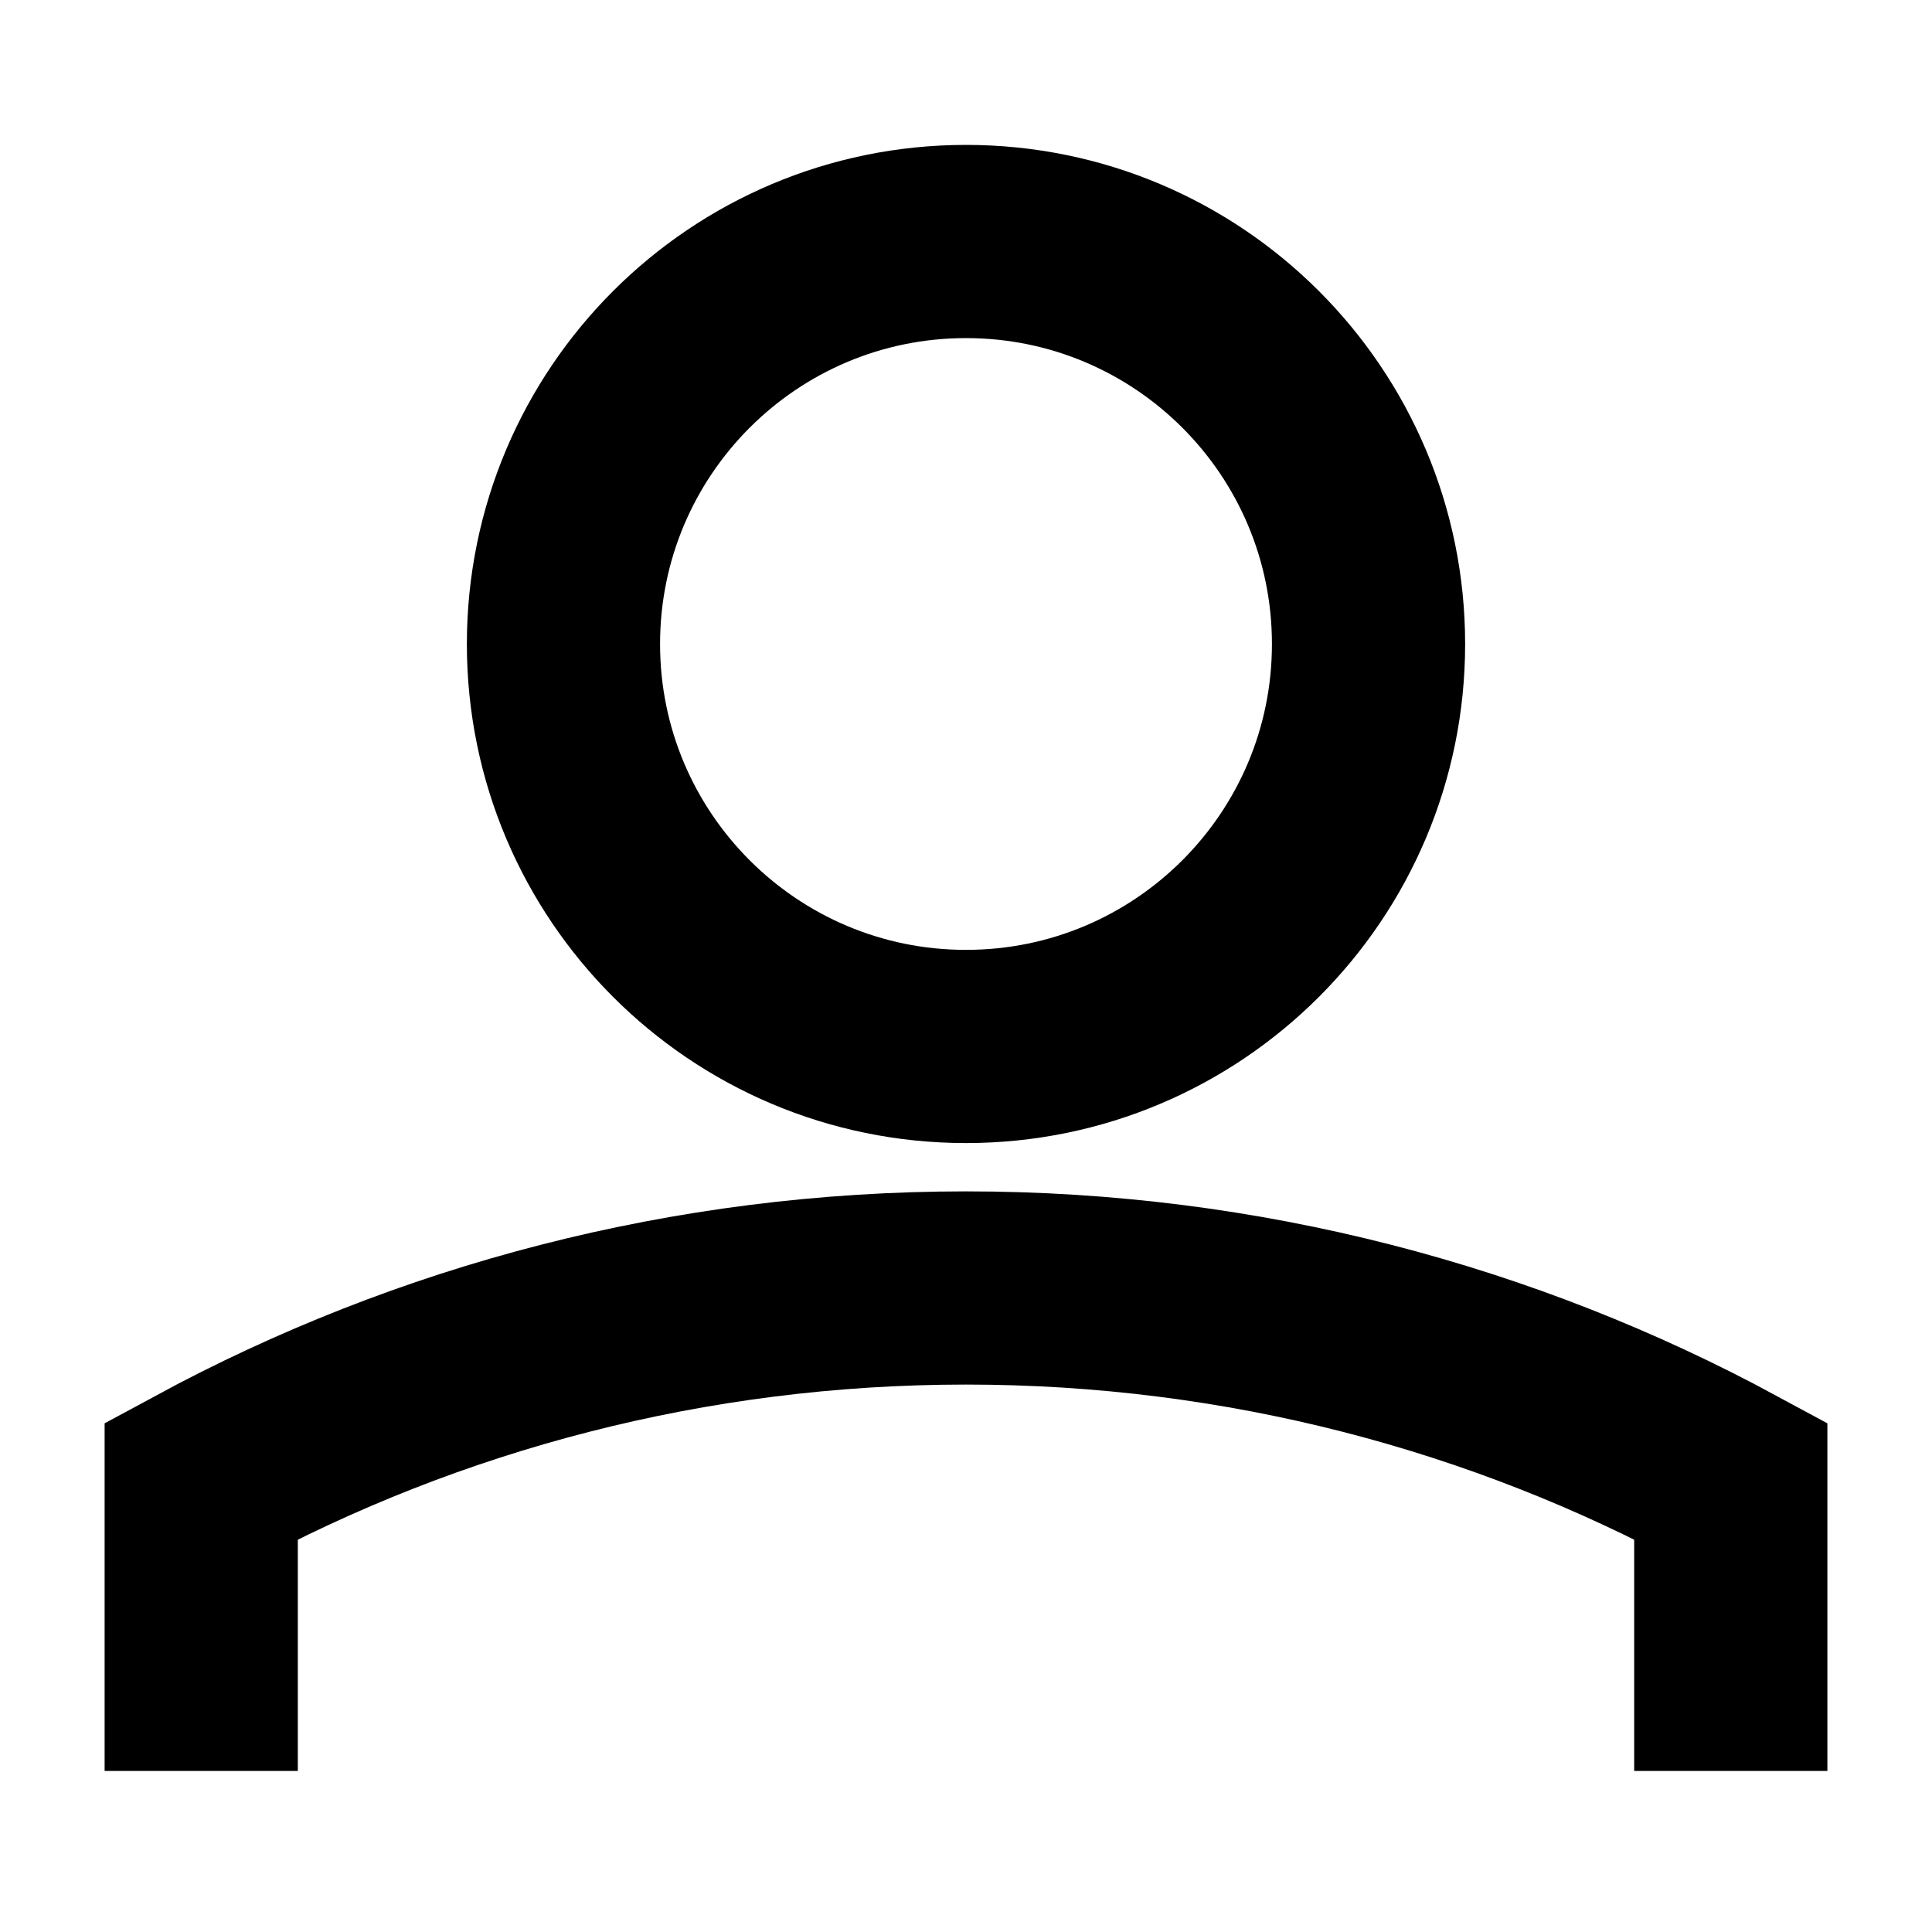
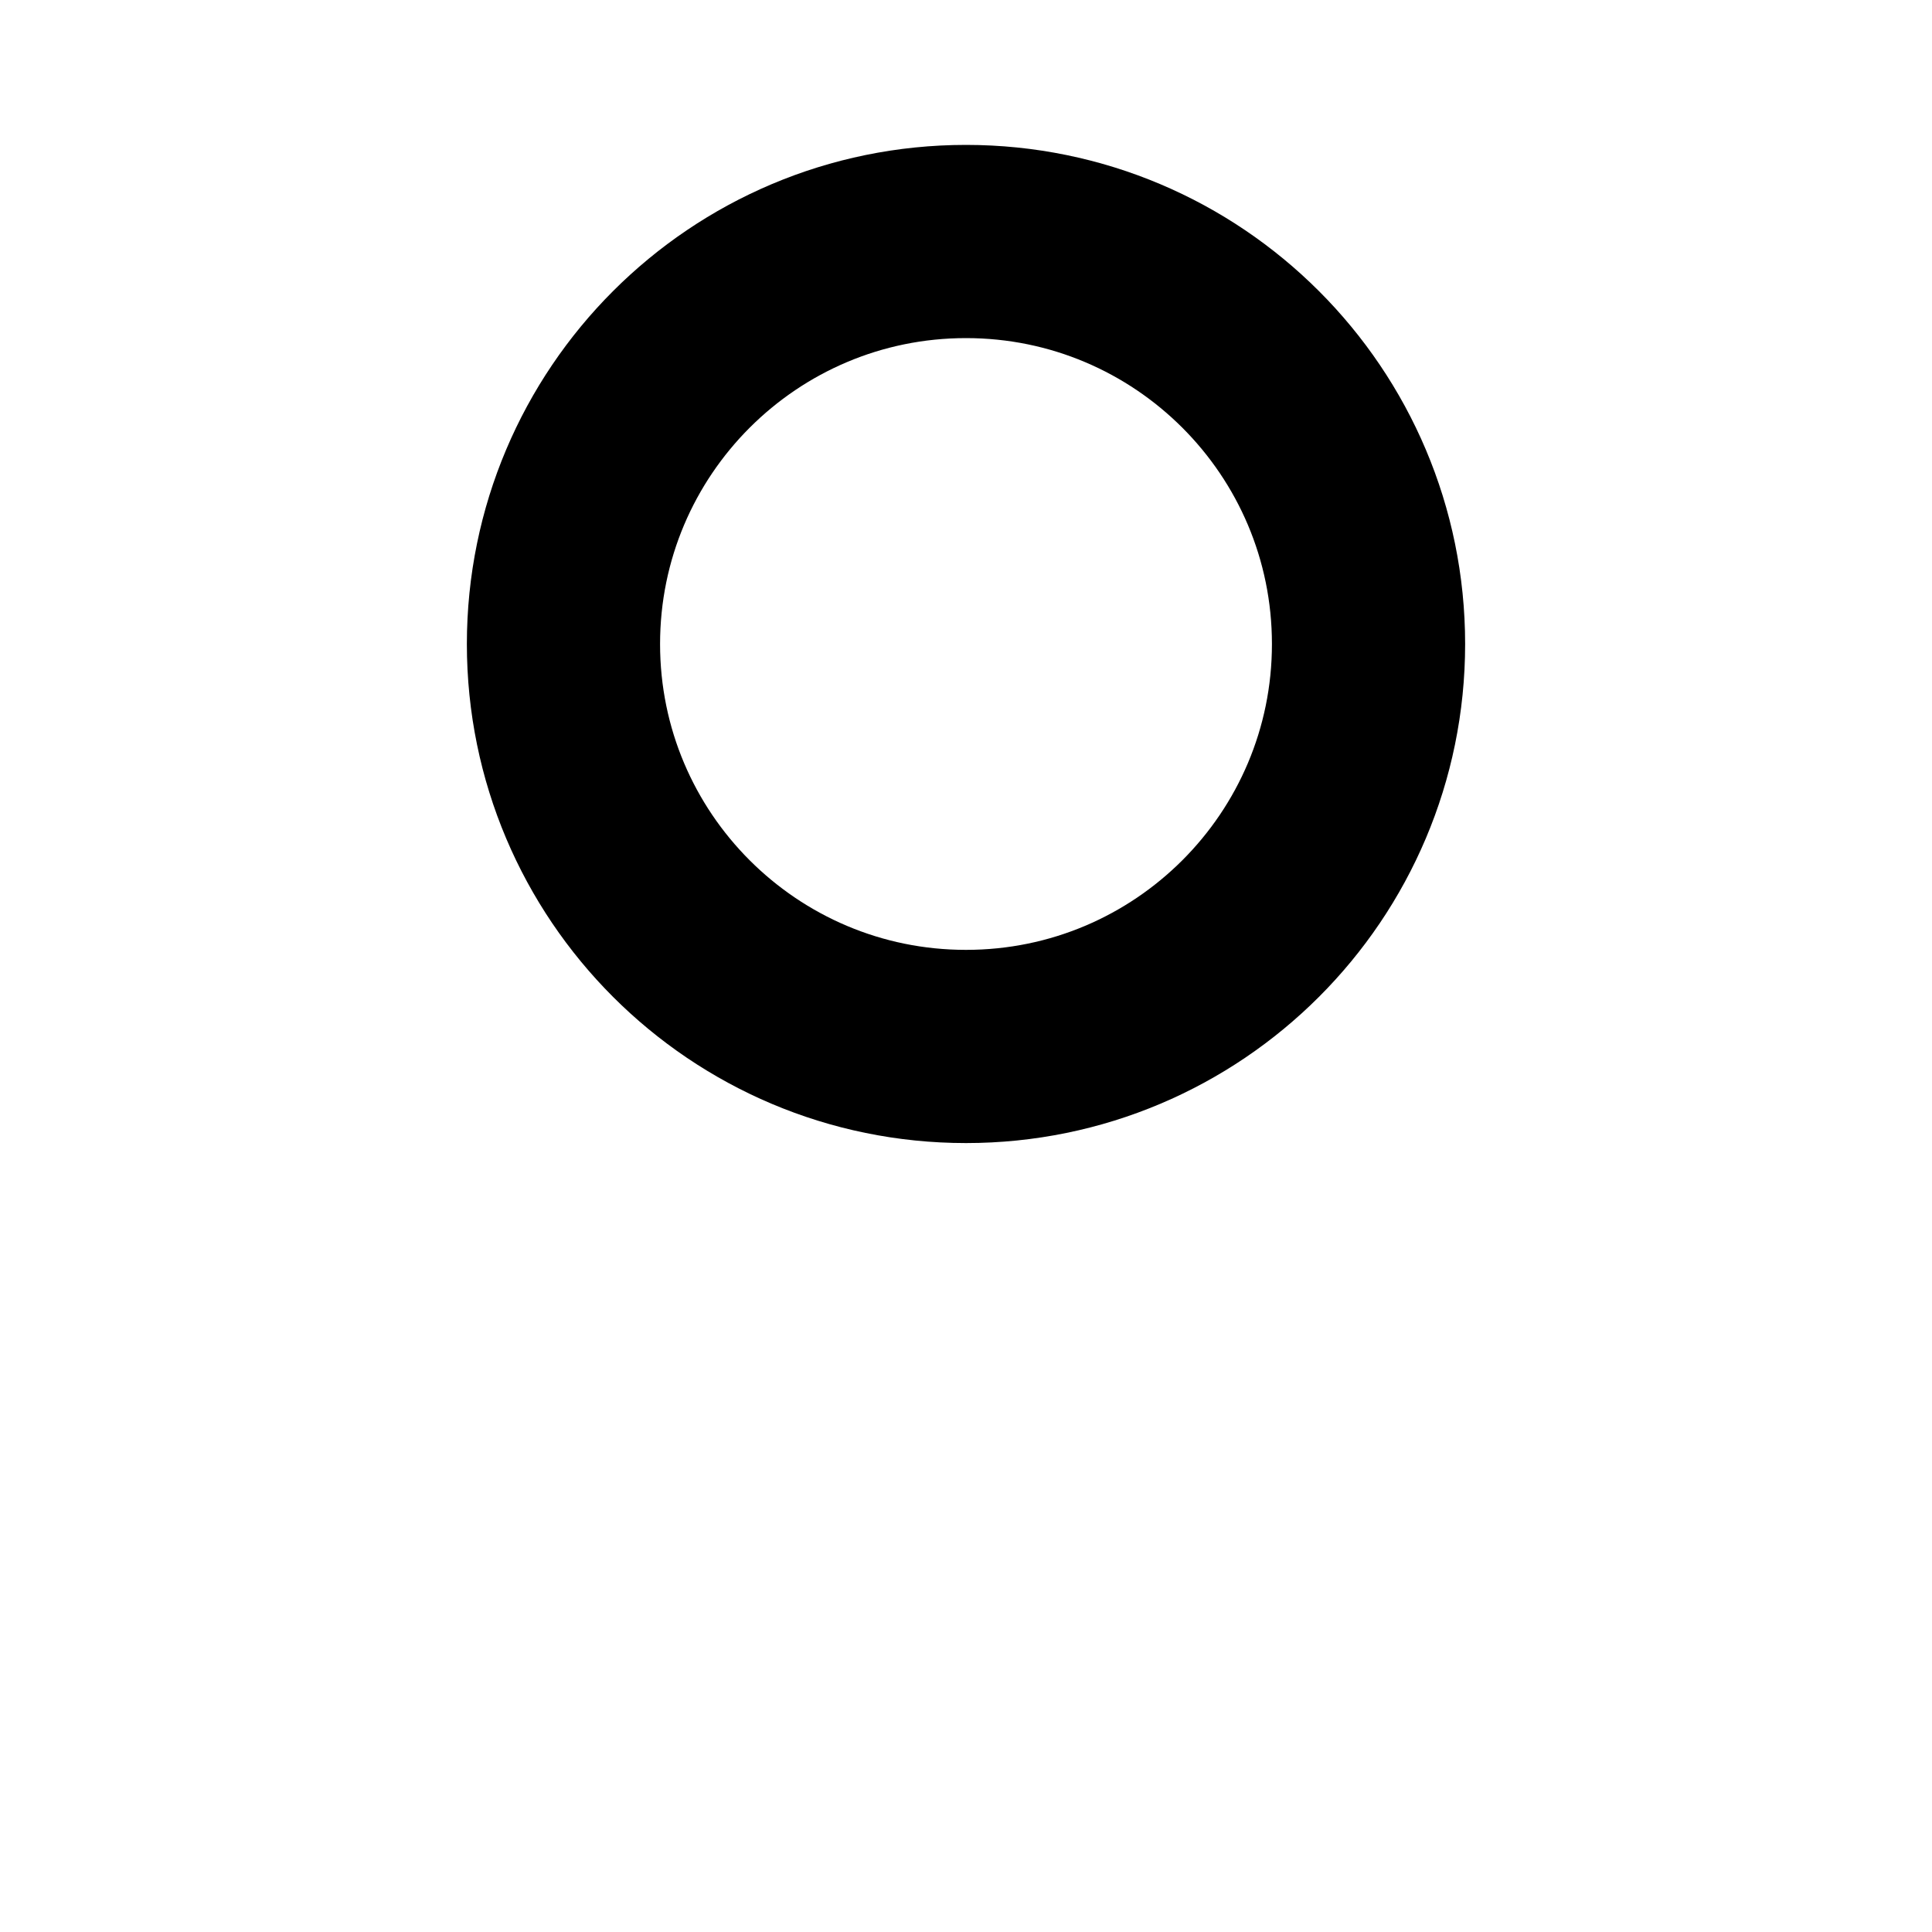
<svg xmlns="http://www.w3.org/2000/svg" width="20" height="20" viewBox="0 0 20 20" fill="none">
-   <path d="M2.083 18.333V15.33C4.438 14.056 7.135 13.333 10 13.333C12.865 13.333 15.562 14.056 17.917 15.33V18.333" stroke="black" stroke-width="2" />
  <path d="M10 10.833C12.301 10.833 14.167 8.968 14.167 6.667C14.167 4.365 12.301 2.5 10 2.5C7.699 2.5 5.833 4.365 5.833 6.667C5.833 8.968 7.699 10.833 10 10.833Z" stroke="black" stroke-width="2" />
</svg>